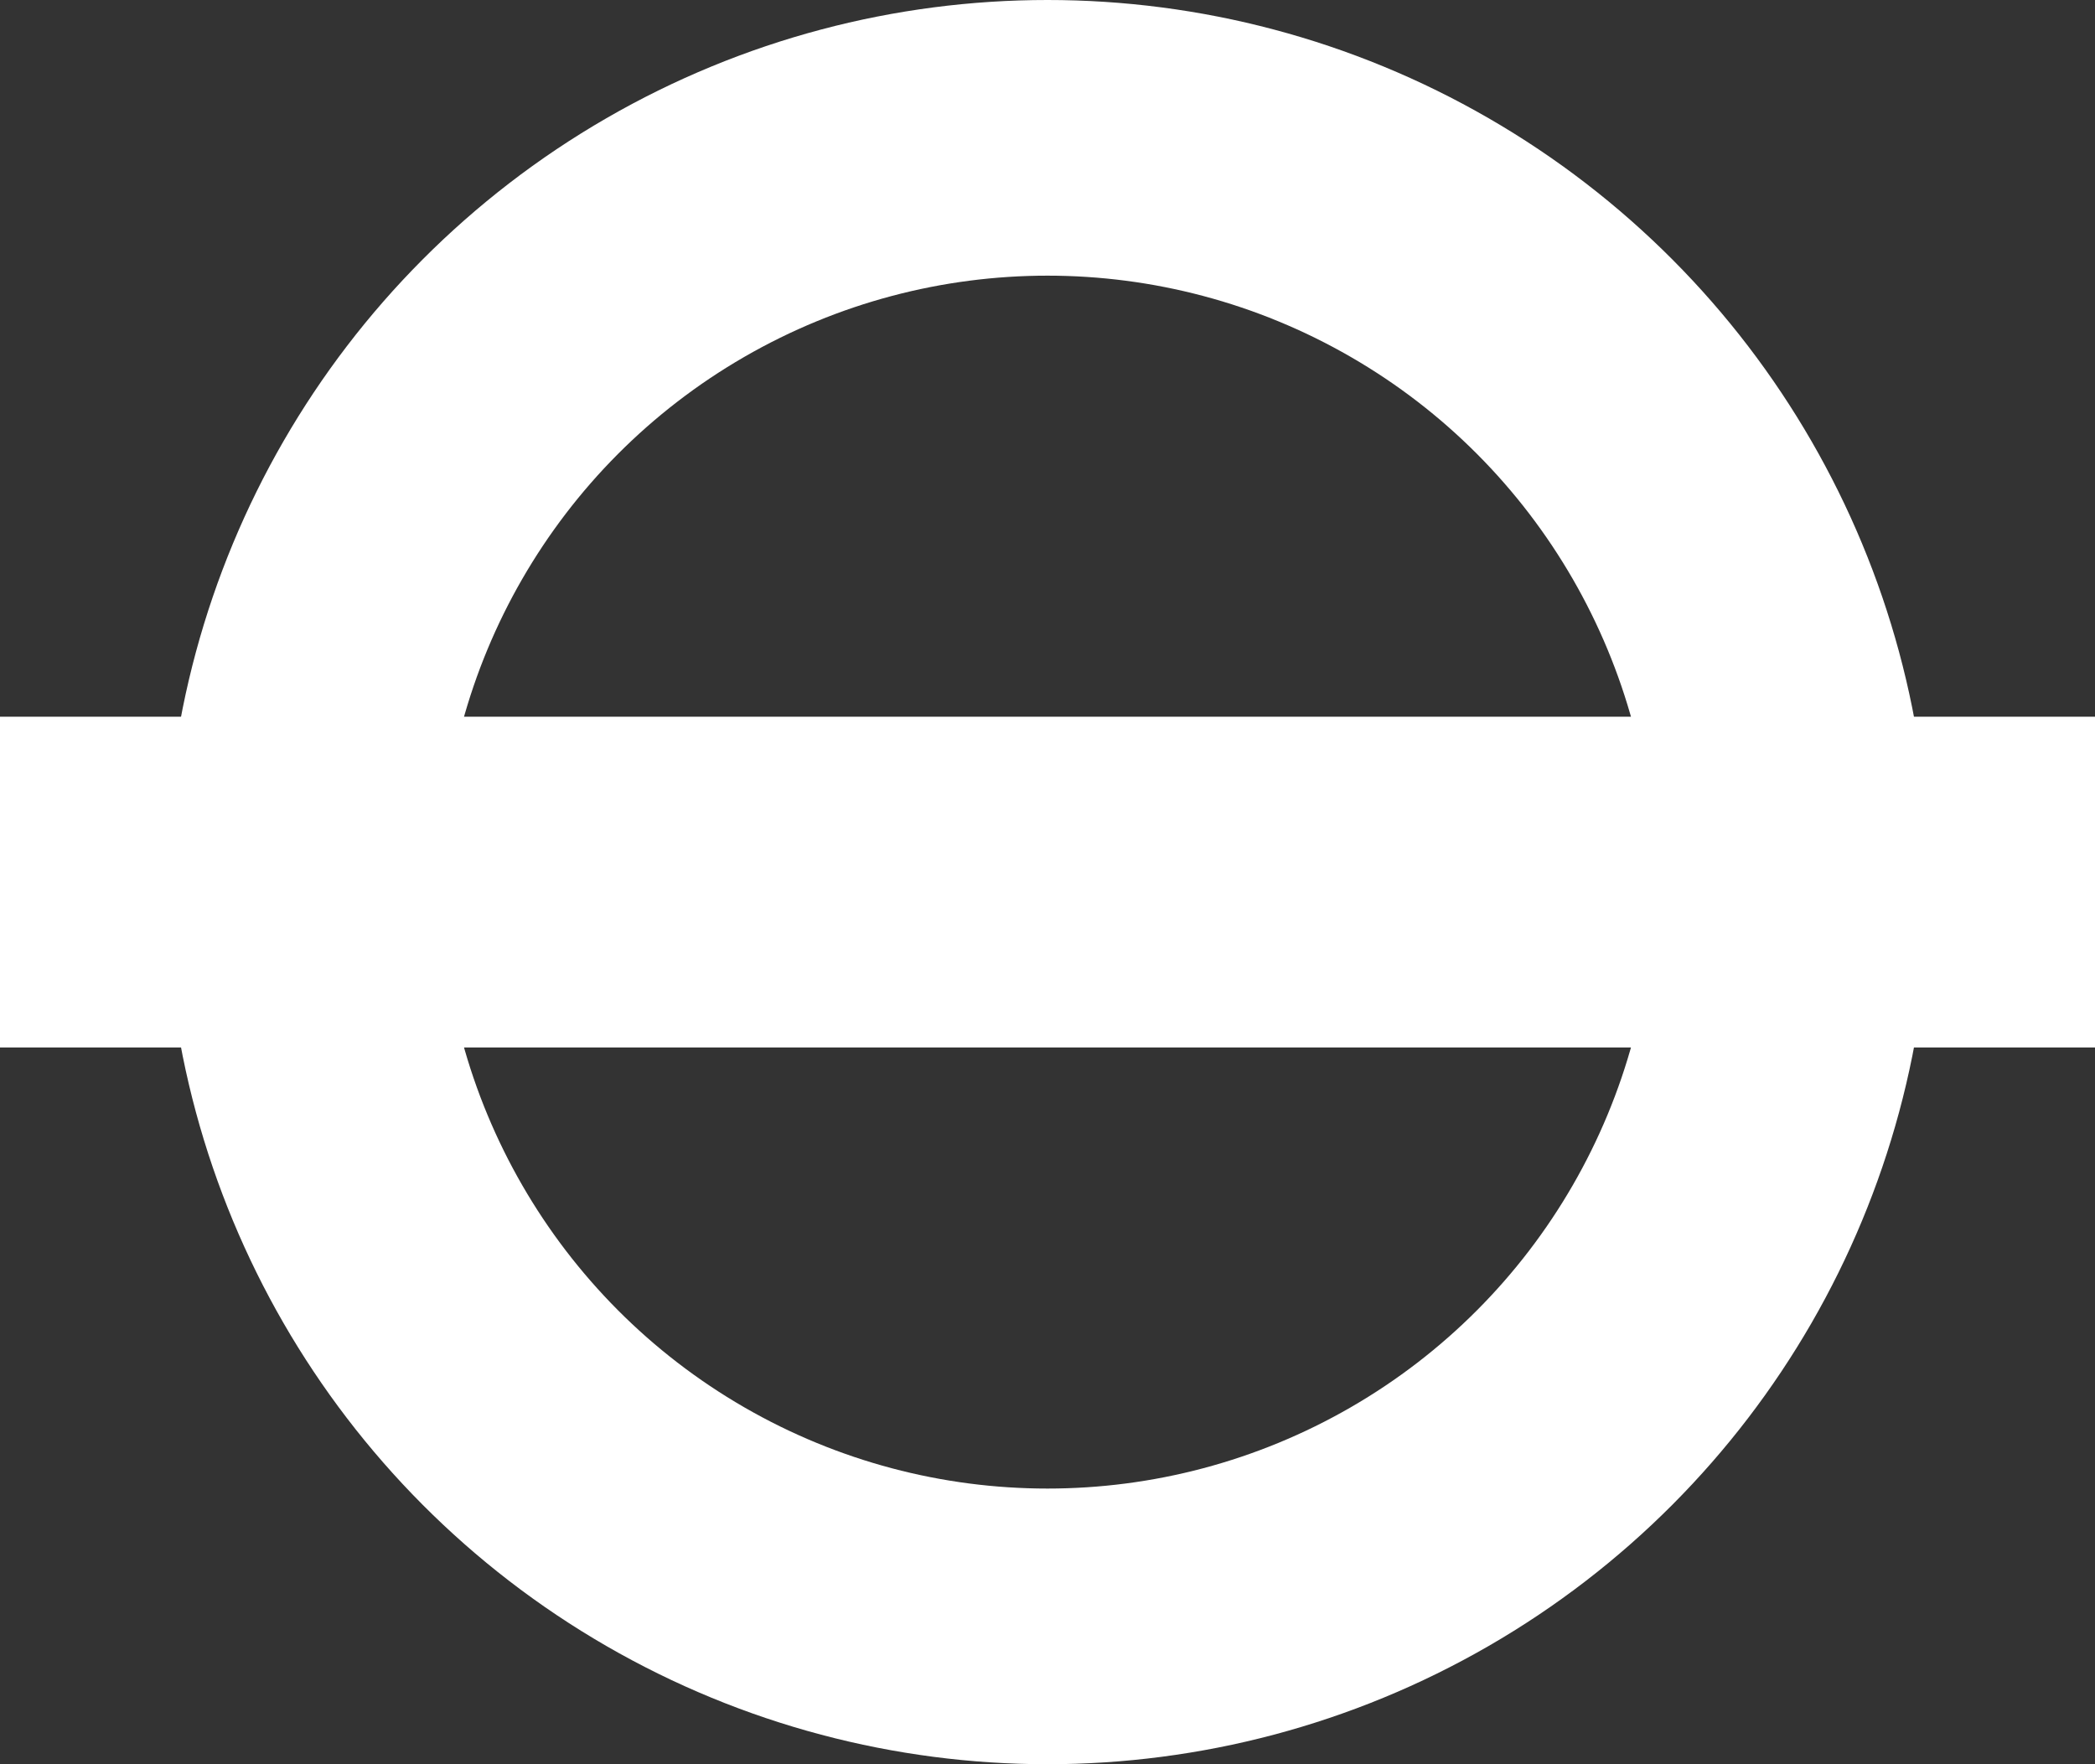
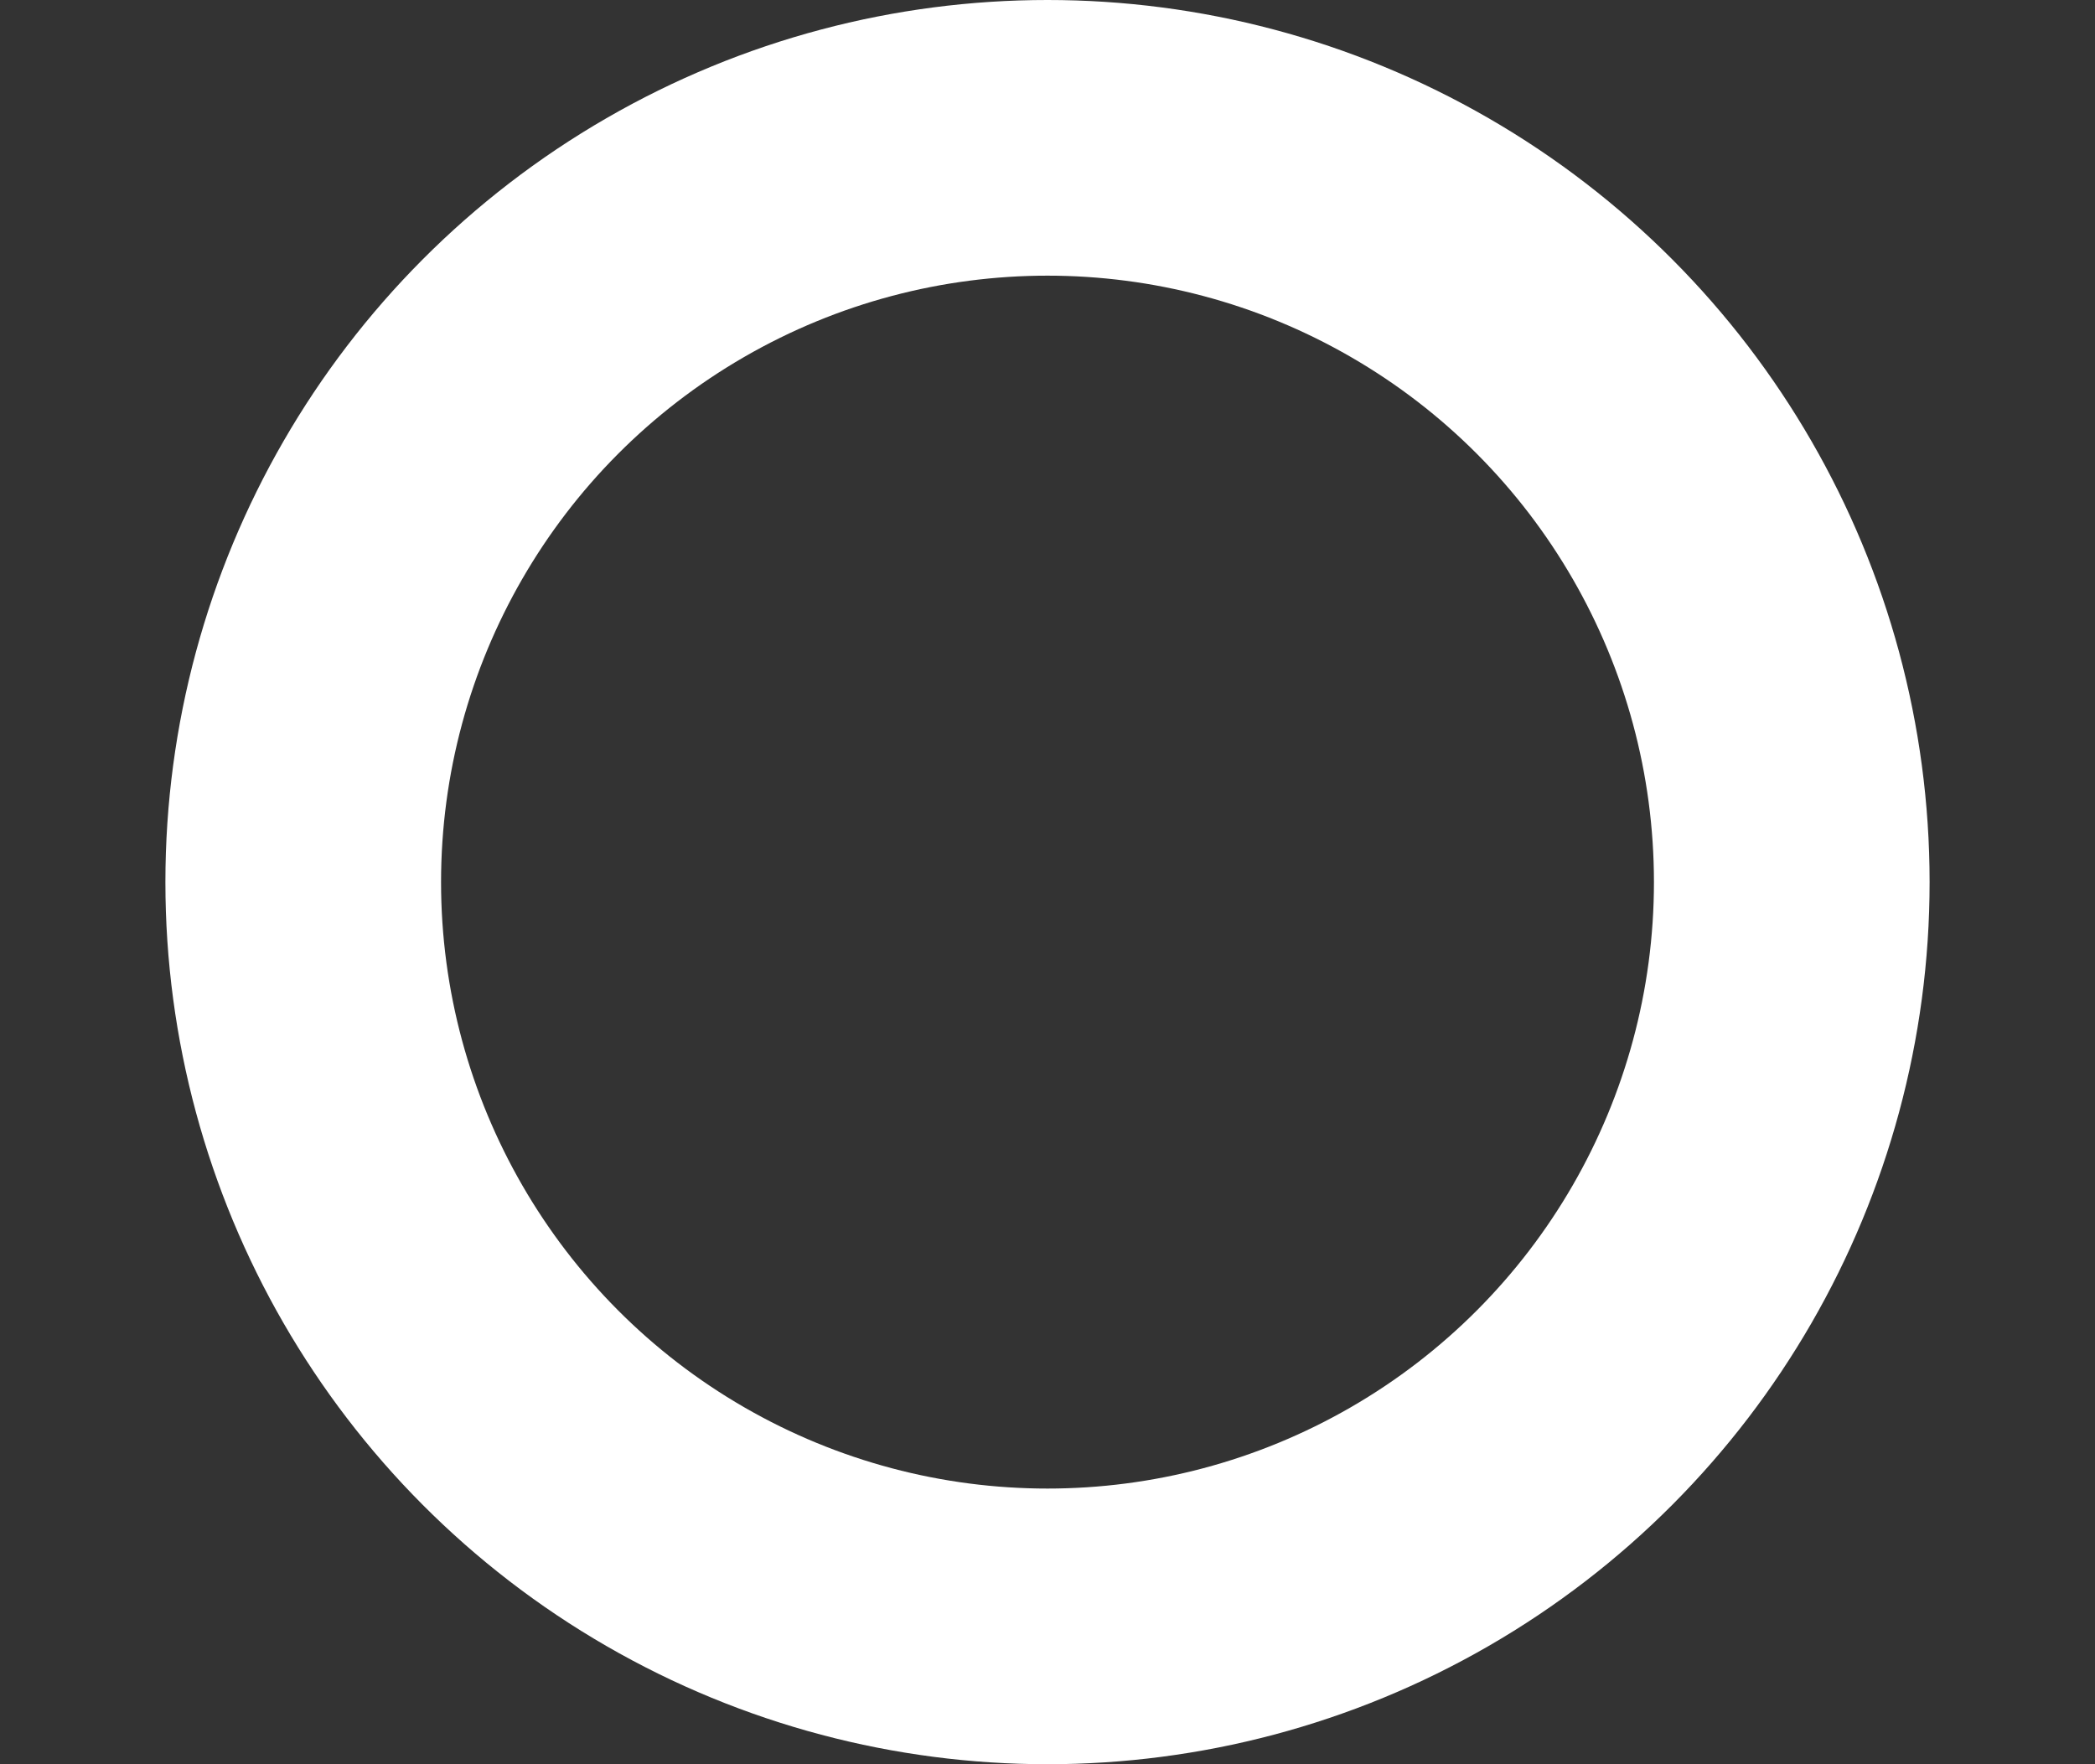
<svg xmlns="http://www.w3.org/2000/svg" width="38" height="32" viewBox="0 0 38 32">
  <rect x="0" y="0" width="38" height="32" fill="#333333" stroke="none" />
  <g fill="none" fill-rule="evenodd">
    <circle stroke="#FFF" stroke-width="5" cx="19" cy="16" r="13.5" />
-     <path fill="#FFF" d="M0 13h38v6H0z" />
  </g>
</svg>